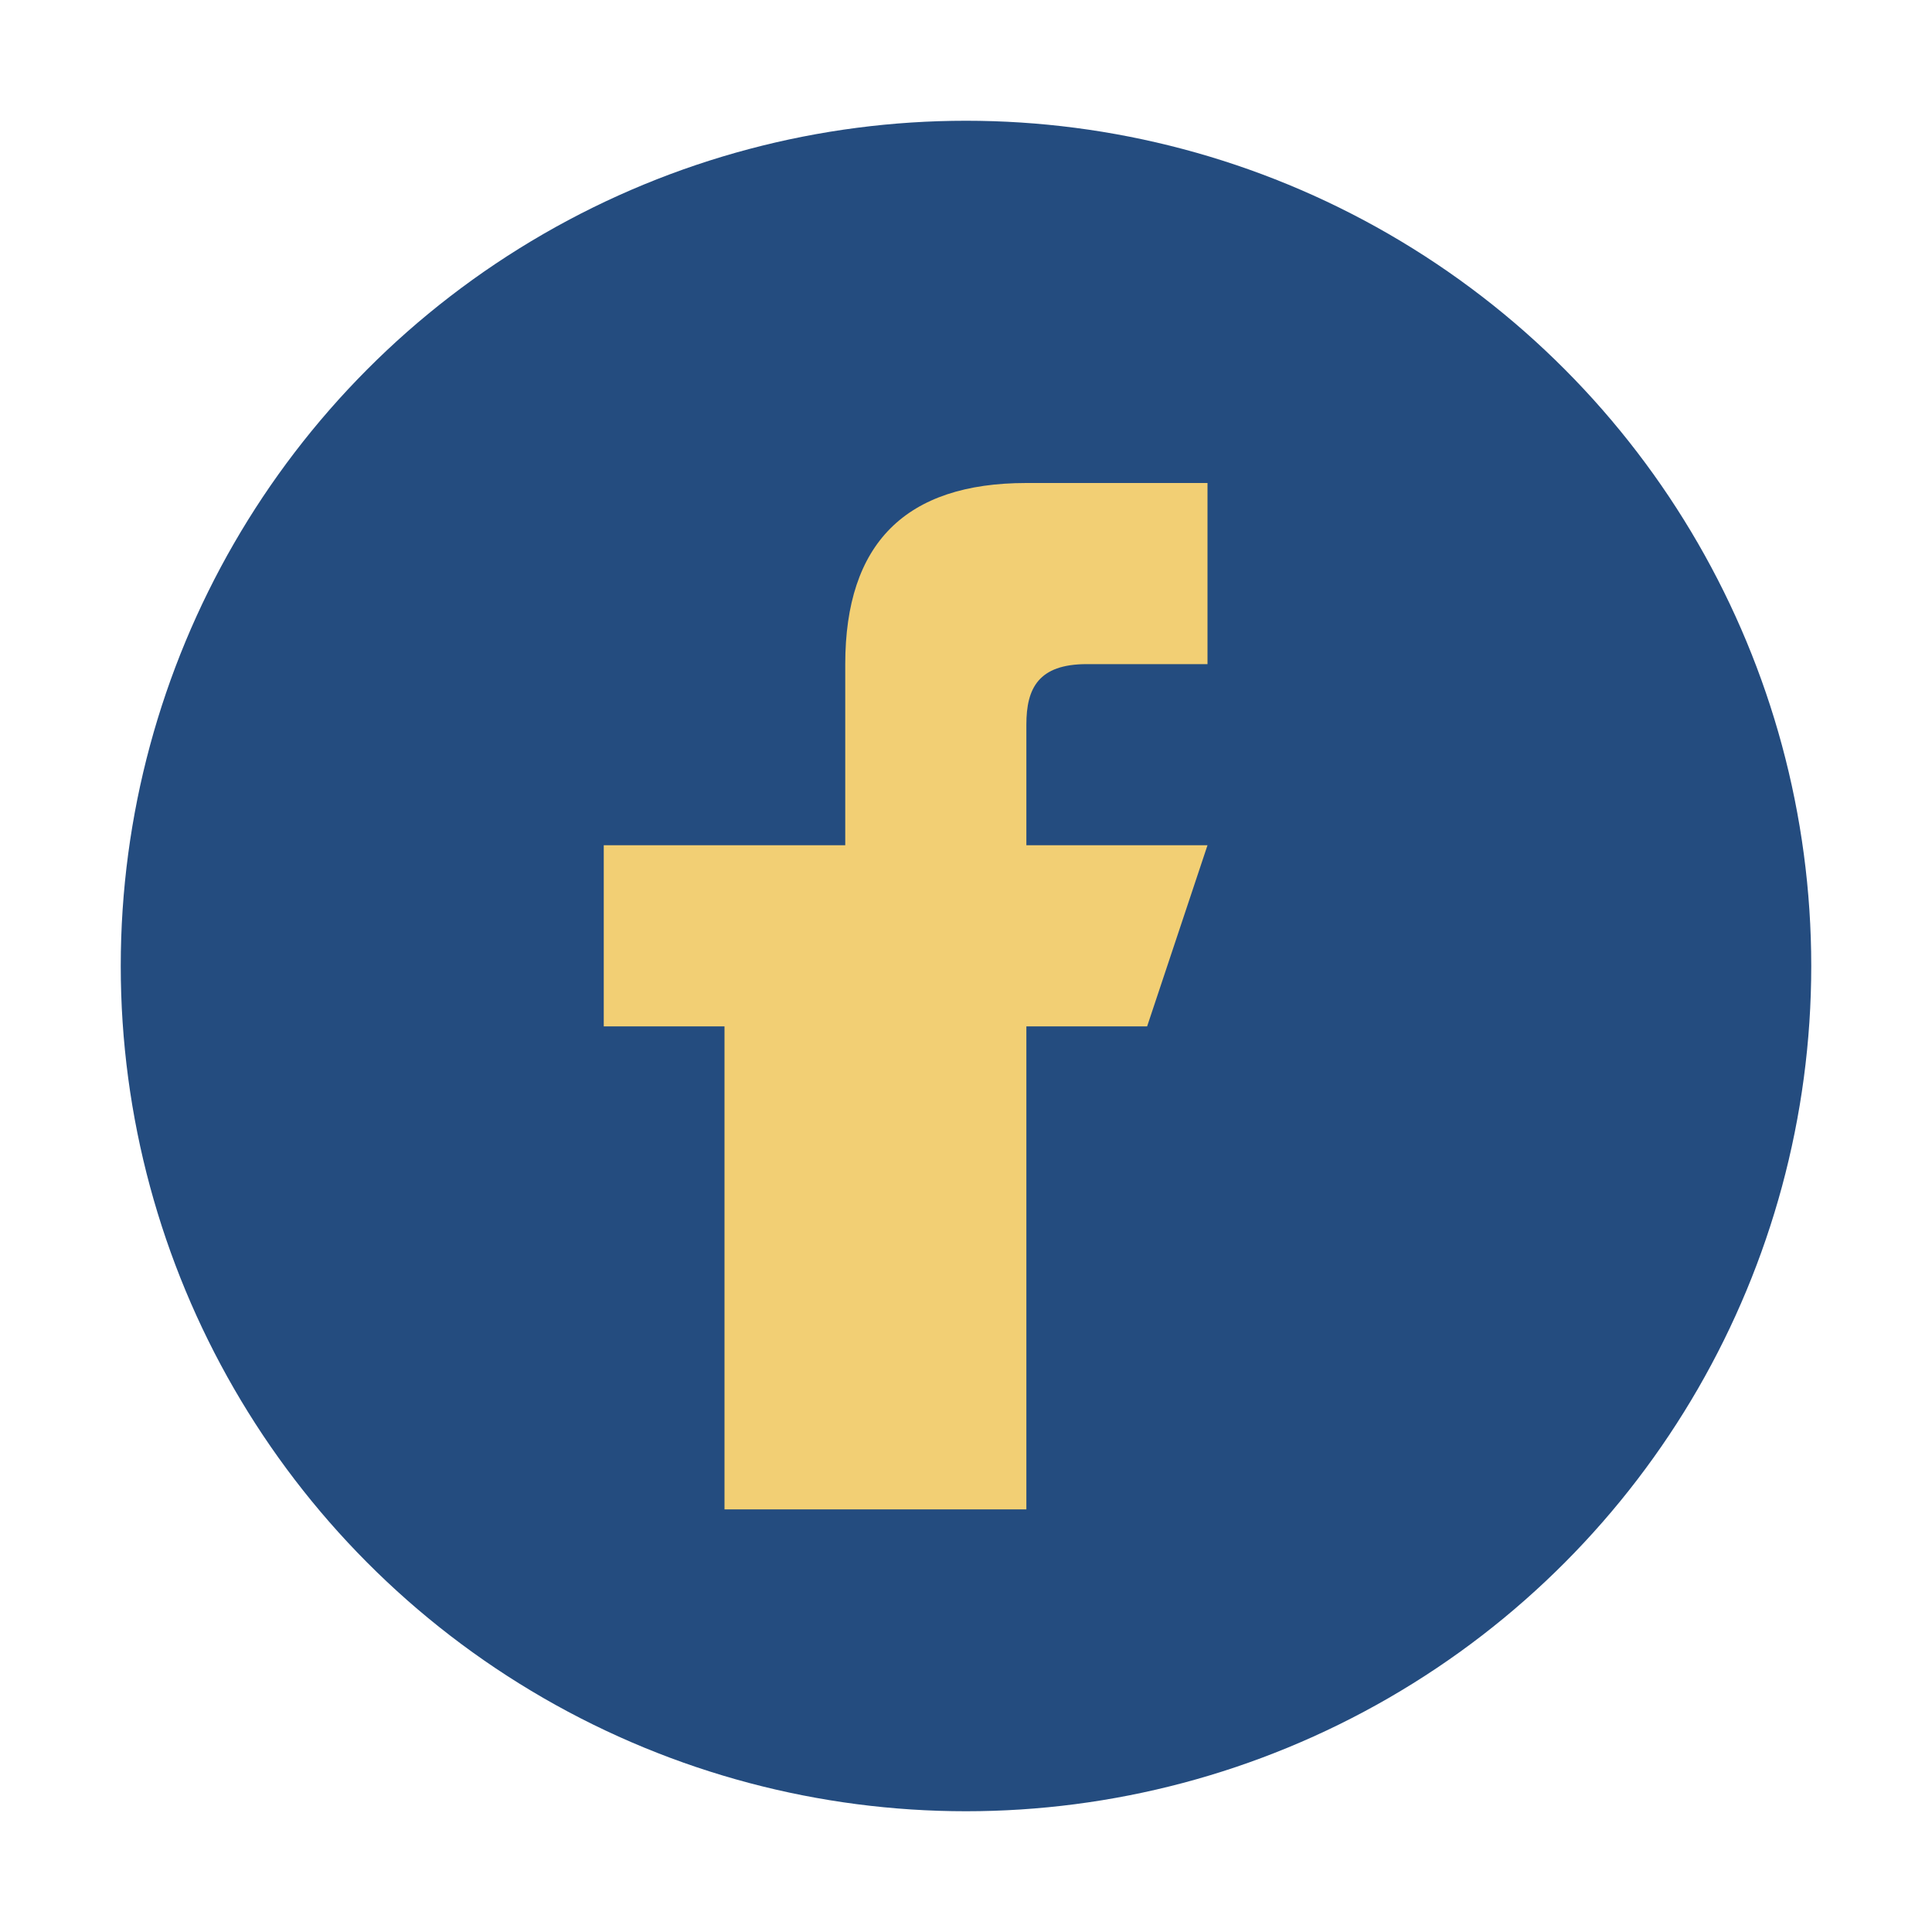
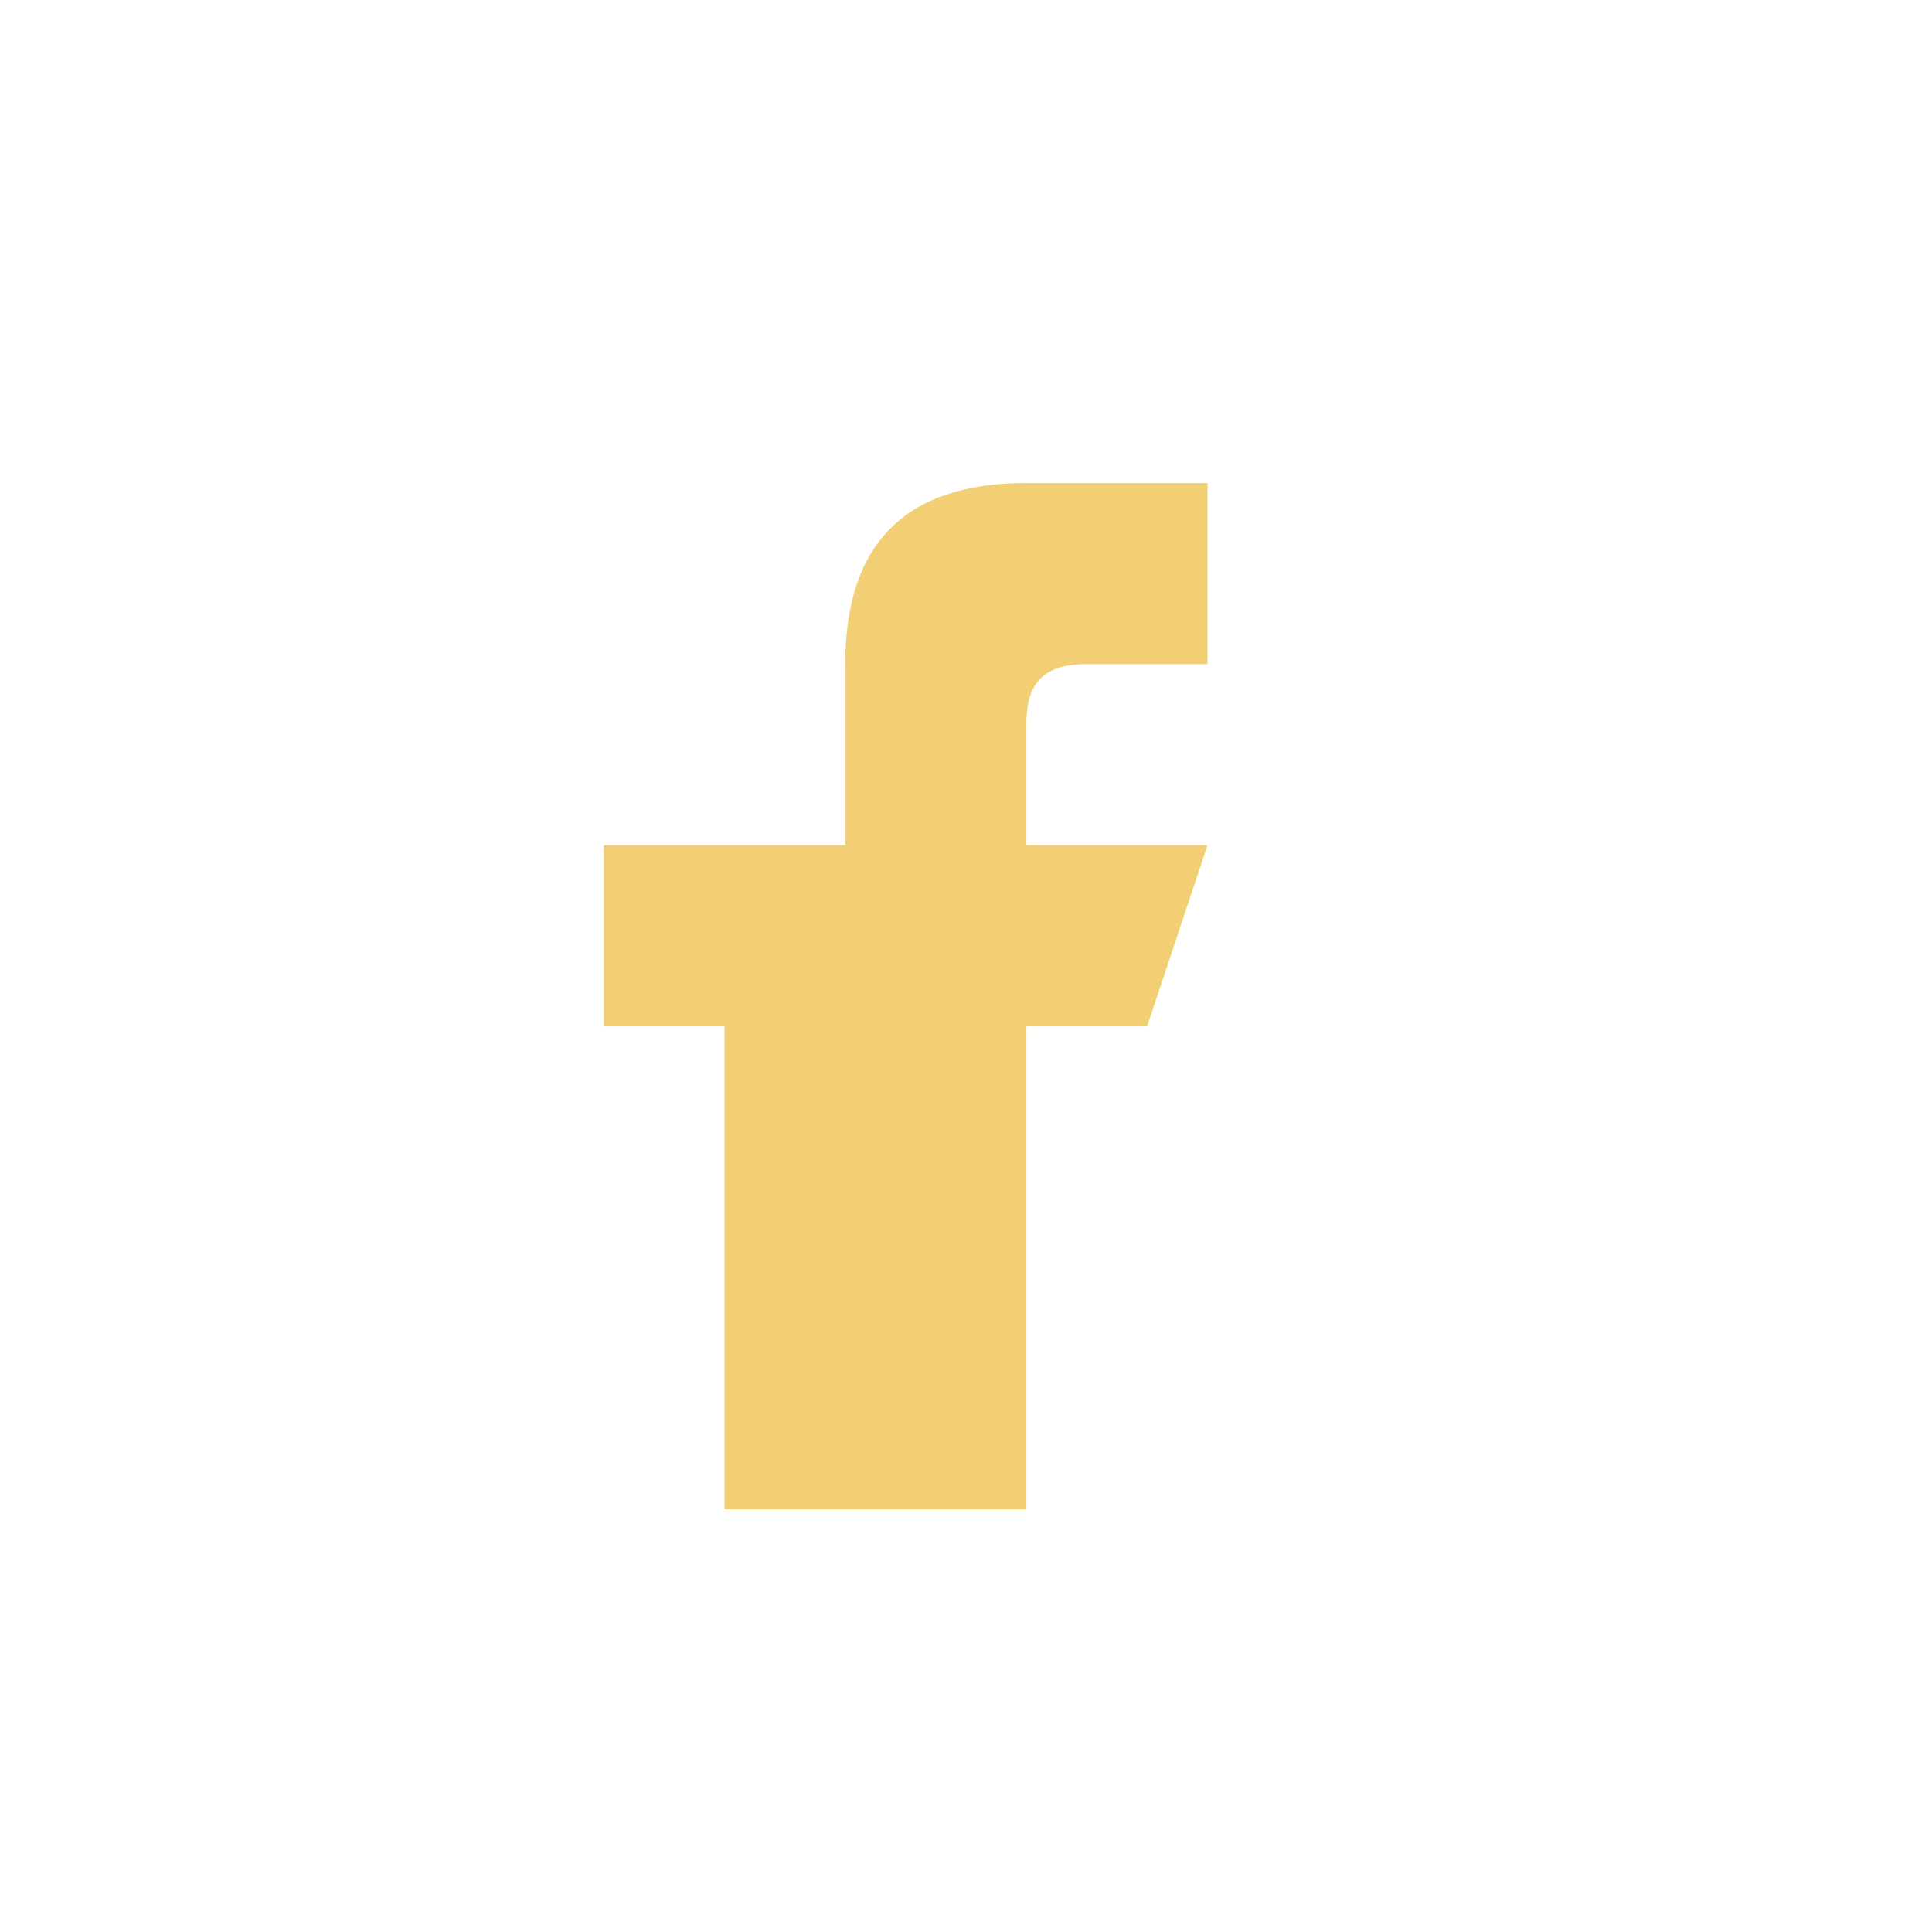
<svg xmlns="http://www.w3.org/2000/svg" width="32" height="32" viewBox="0 0 32 32">
-   <circle cx="16" cy="16" r="14" fill="#244C7F" />
  <path d="M17 25v-8h2l1-3h-3v-2c0-.6.2-1 1-1h2v-3h-3c-2 0-3 1-3 3v3H10v3h2v8h5z" fill="#F2CF74" />
</svg>